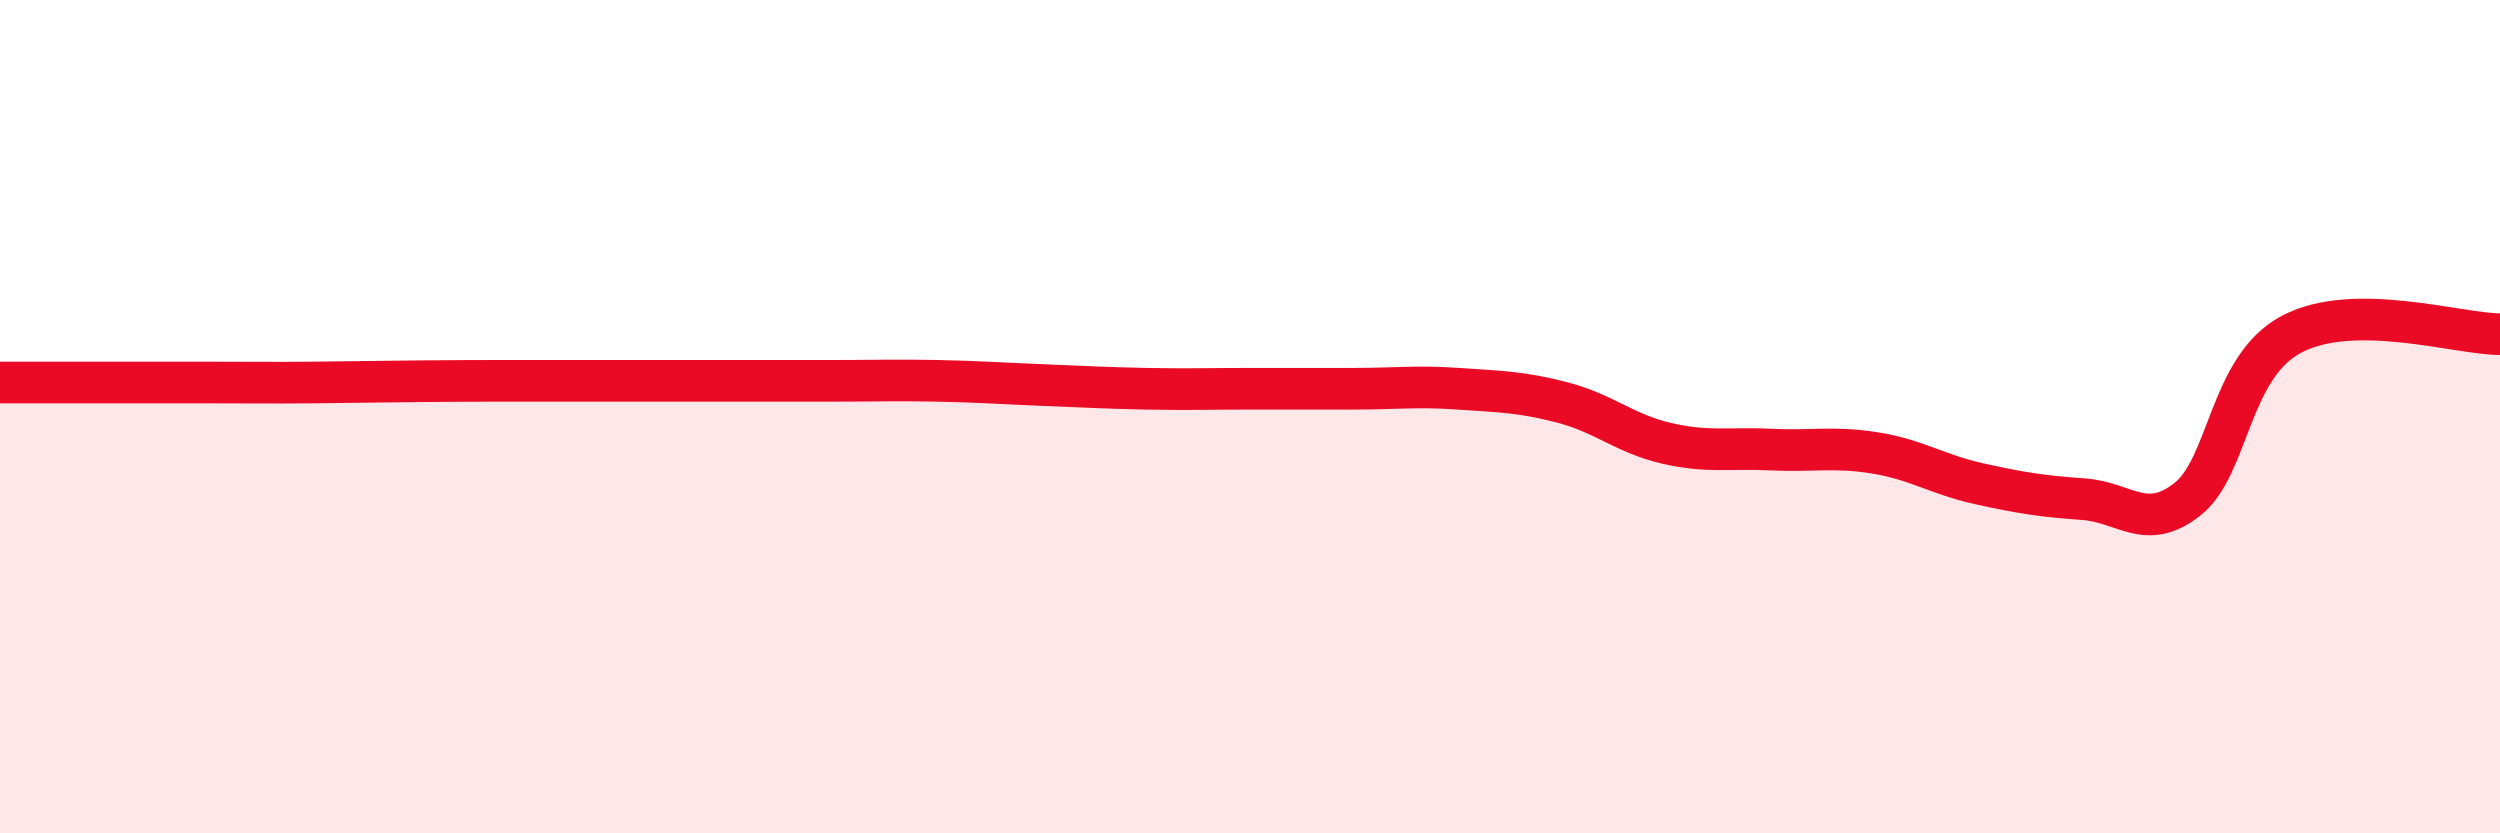
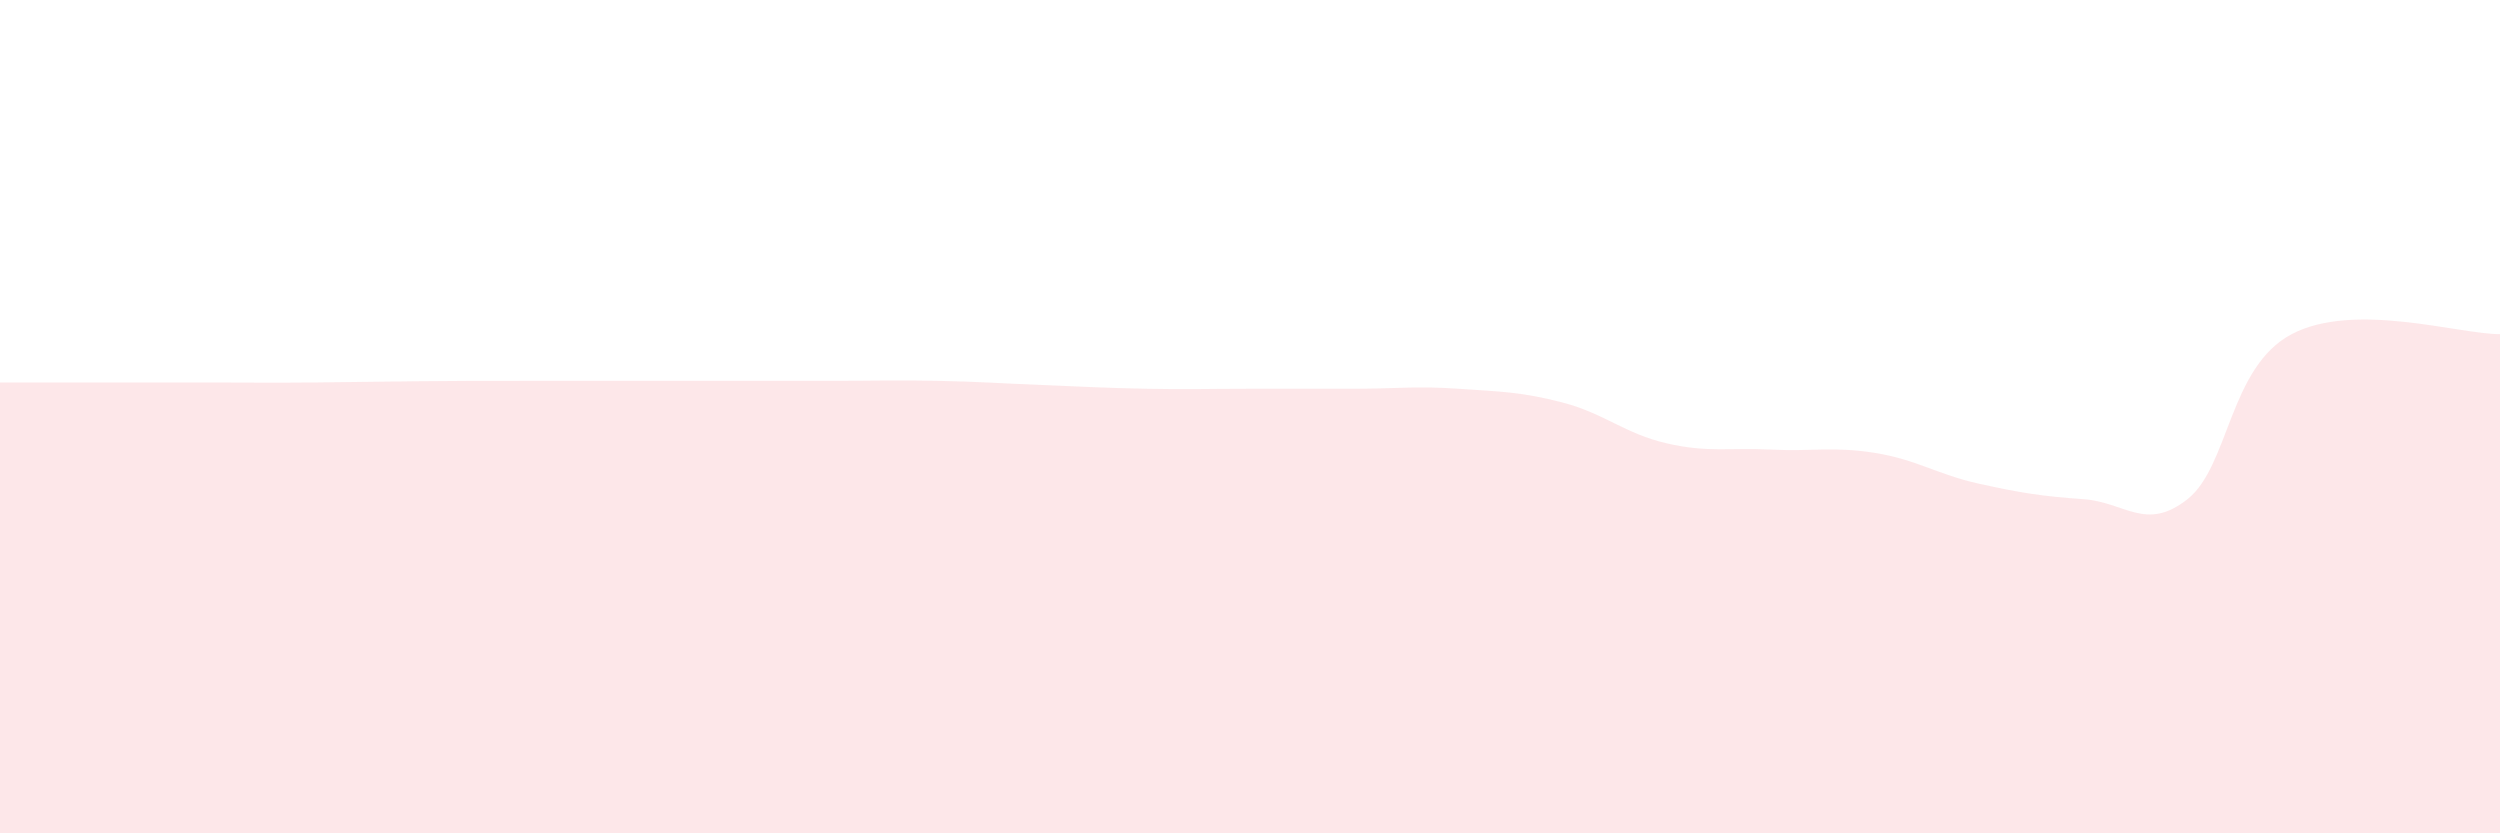
<svg xmlns="http://www.w3.org/2000/svg" width="60" height="20" viewBox="0 0 60 20">
  <path d="M 0,9.18 C 0.5,9.18 1.5,9.18 2.5,9.18 C 3.5,9.18 4,9.18 5,9.18 C 6,9.18 6.5,9.19 7.5,9.18 C 8.5,9.17 9,9.16 10,9.15 C 11,9.14 11.5,9.14 12.5,9.14 C 13.5,9.14 14,9.14 15,9.14 C 16,9.14 16.5,9.14 17.5,9.14 C 18.5,9.14 19,9.14 20,9.14 C 21,9.14 21.5,9.12 22.5,9.14 C 23.5,9.16 24,9.2 25,9.24 C 26,9.28 26.5,9.31 27.5,9.33 C 28.5,9.35 29,9.33 30,9.33 C 31,9.33 31.5,9.33 32.5,9.33 C 33.5,9.33 34,9.26 35,9.33 C 36,9.4 36.5,9.4 37.5,9.66 C 38.5,9.92 39,10.41 40,10.64 C 41,10.87 41.5,10.74 42.5,10.79 C 43.5,10.84 44,10.71 45,10.87 C 46,11.03 46.5,11.39 47.5,11.61 C 48.5,11.83 49,11.91 50,11.98 C 51,12.05 51.5,12.77 52.5,11.98 C 53.5,11.19 53.5,8.81 55,8.02 C 56.5,7.23 59,8.02 60,8.02L60 20L0 20Z" fill="#EB0A25" opacity="0.1" stroke-linecap="round" stroke-linejoin="round" />
-   <path d="M 0,9.18 C 0.5,9.18 1.5,9.18 2.5,9.18 C 3.5,9.18 4,9.18 5,9.18 C 6,9.18 6.5,9.19 7.5,9.18 C 8.5,9.17 9,9.16 10,9.15 C 11,9.14 11.5,9.14 12.5,9.14 C 13.5,9.14 14,9.14 15,9.14 C 16,9.14 16.5,9.14 17.5,9.14 C 18.5,9.14 19,9.14 20,9.14 C 21,9.14 21.5,9.12 22.5,9.14 C 23.5,9.16 24,9.2 25,9.24 C 26,9.28 26.5,9.31 27.5,9.33 C 28.5,9.35 29,9.33 30,9.33 C 31,9.33 31.5,9.33 32.5,9.33 C 33.5,9.33 34,9.26 35,9.33 C 36,9.4 36.5,9.4 37.5,9.66 C 38.5,9.92 39,10.41 40,10.64 C 41,10.87 41.5,10.74 42.5,10.79 C 43.5,10.84 44,10.71 45,10.87 C 46,11.03 46.5,11.39 47.5,11.61 C 48.5,11.83 49,11.91 50,11.98 C 51,12.05 51.5,12.77 52.5,11.98 C 53.5,11.19 53.5,8.81 55,8.02 C 56.5,7.23 59,8.02 60,8.02" stroke="#EB0A25" stroke-width="1" fill="none" stroke-linecap="round" stroke-linejoin="round" />
</svg>